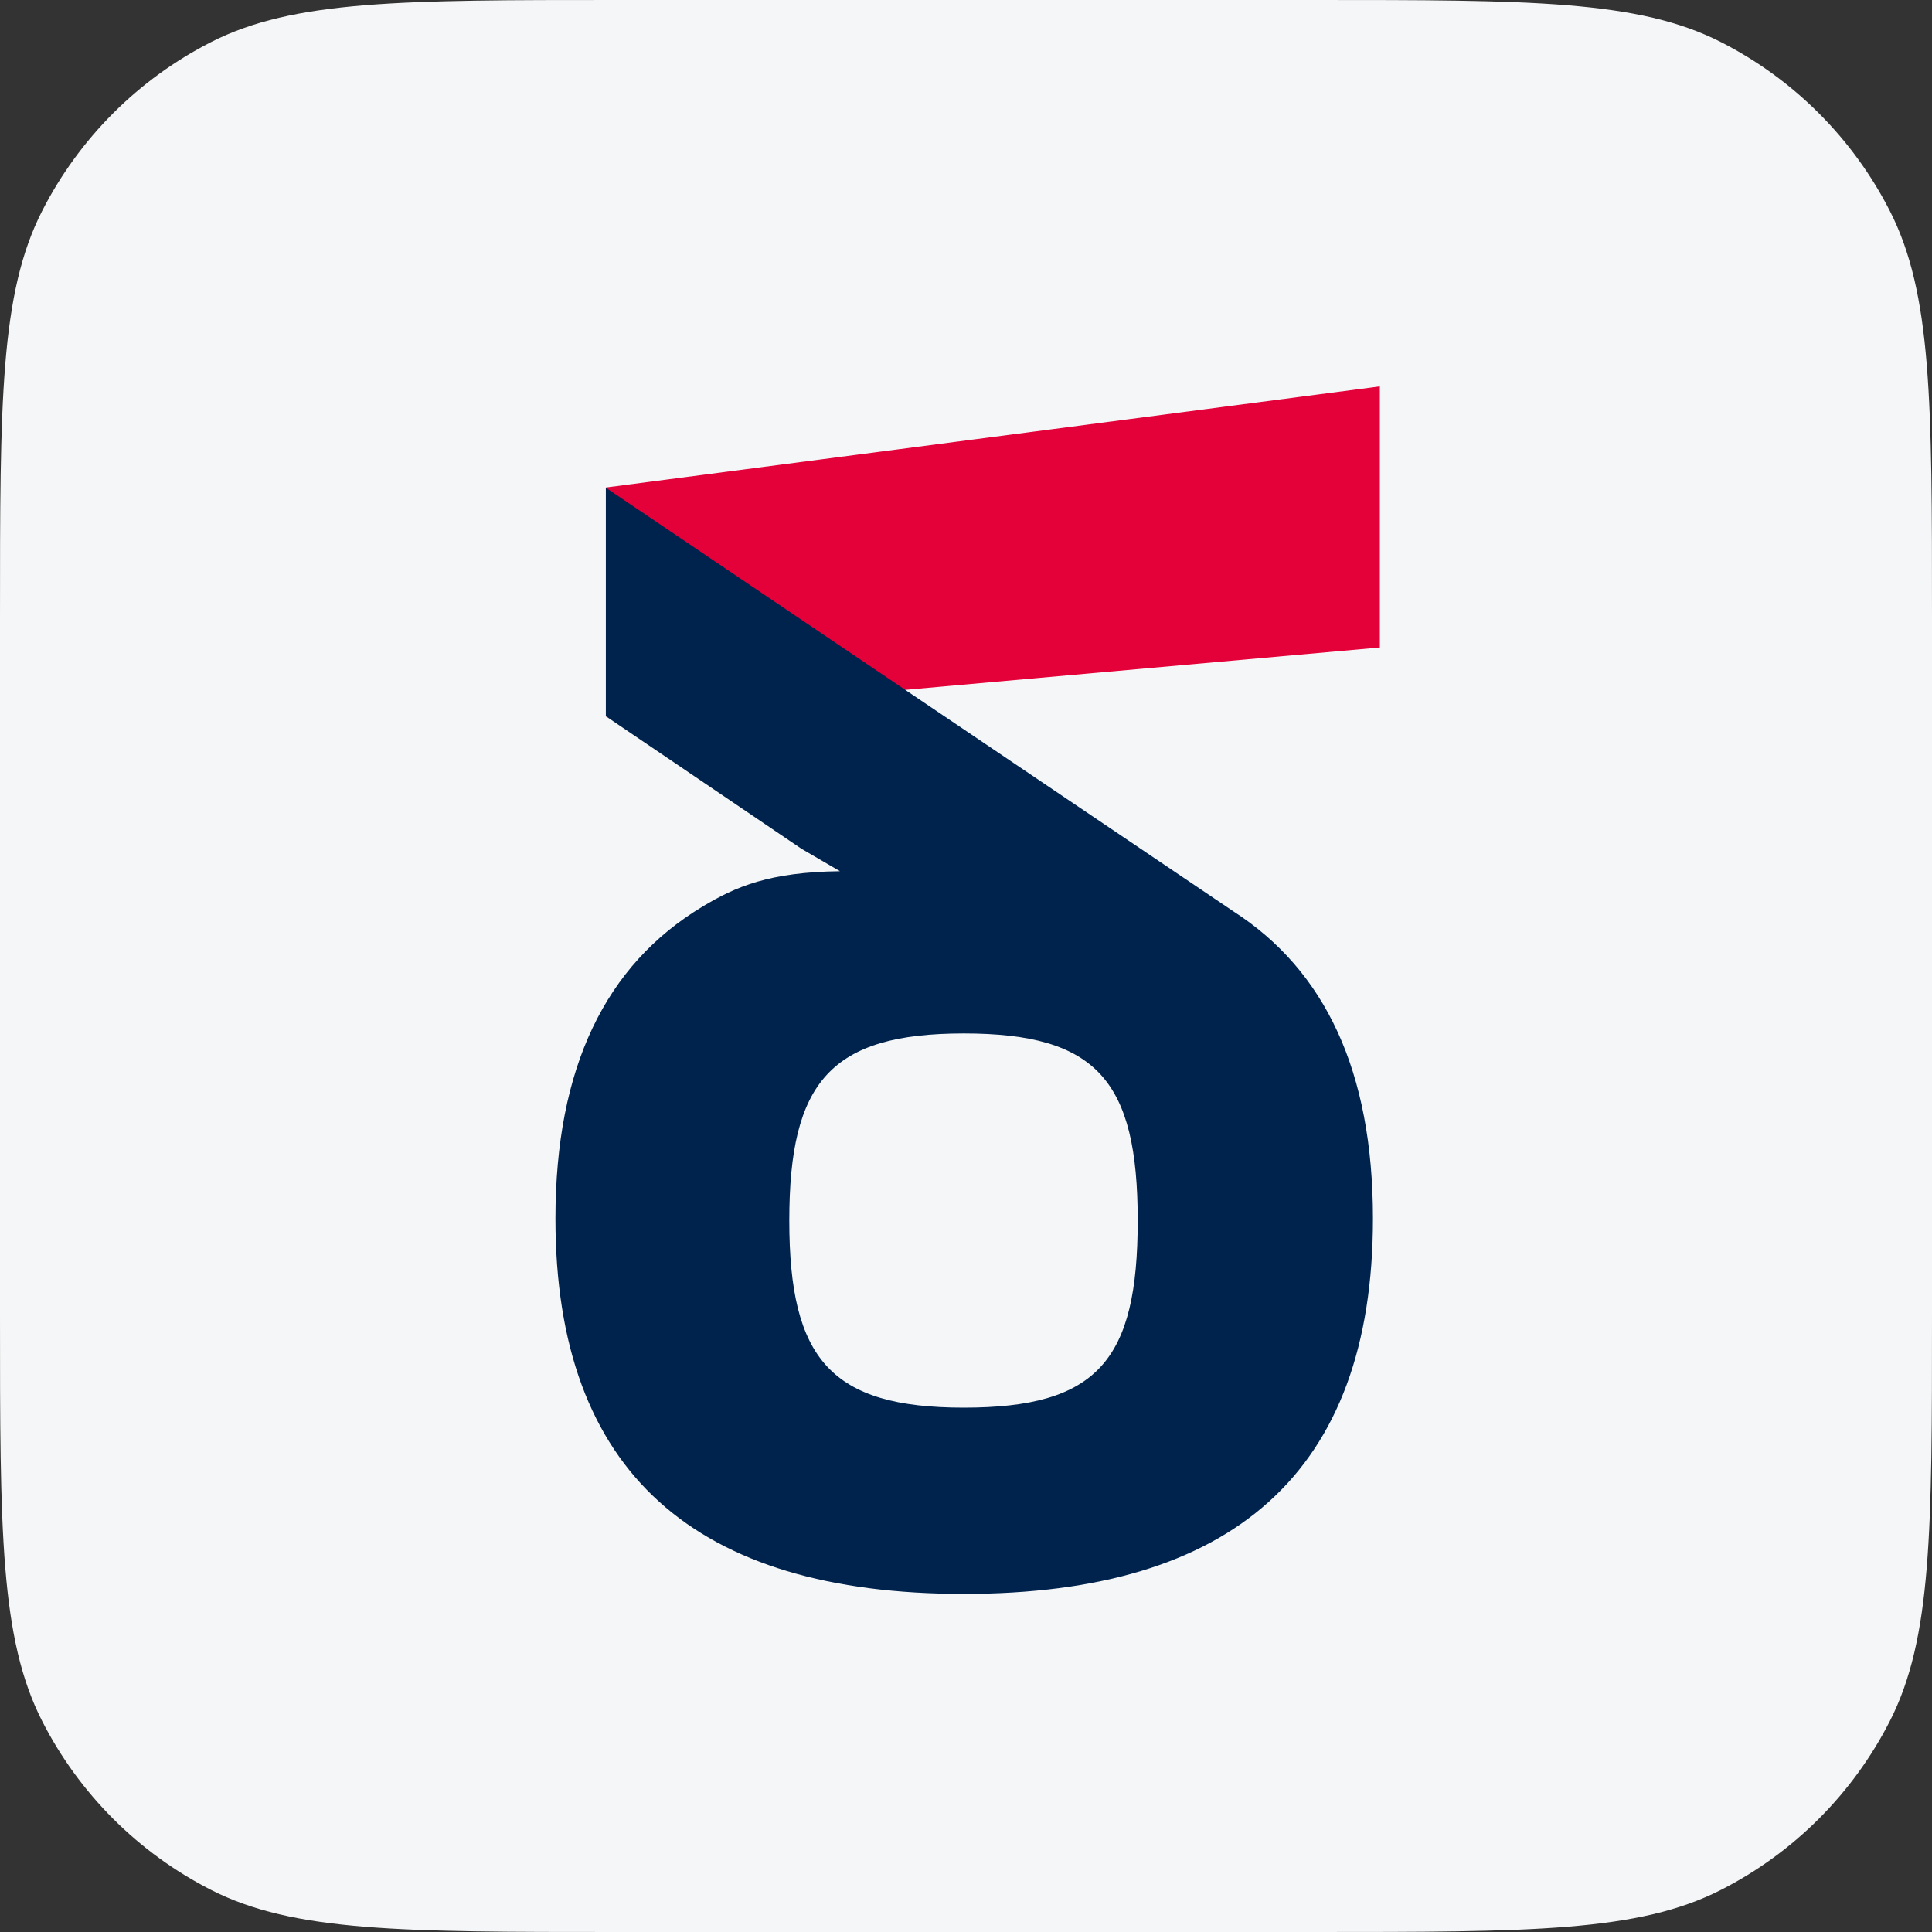
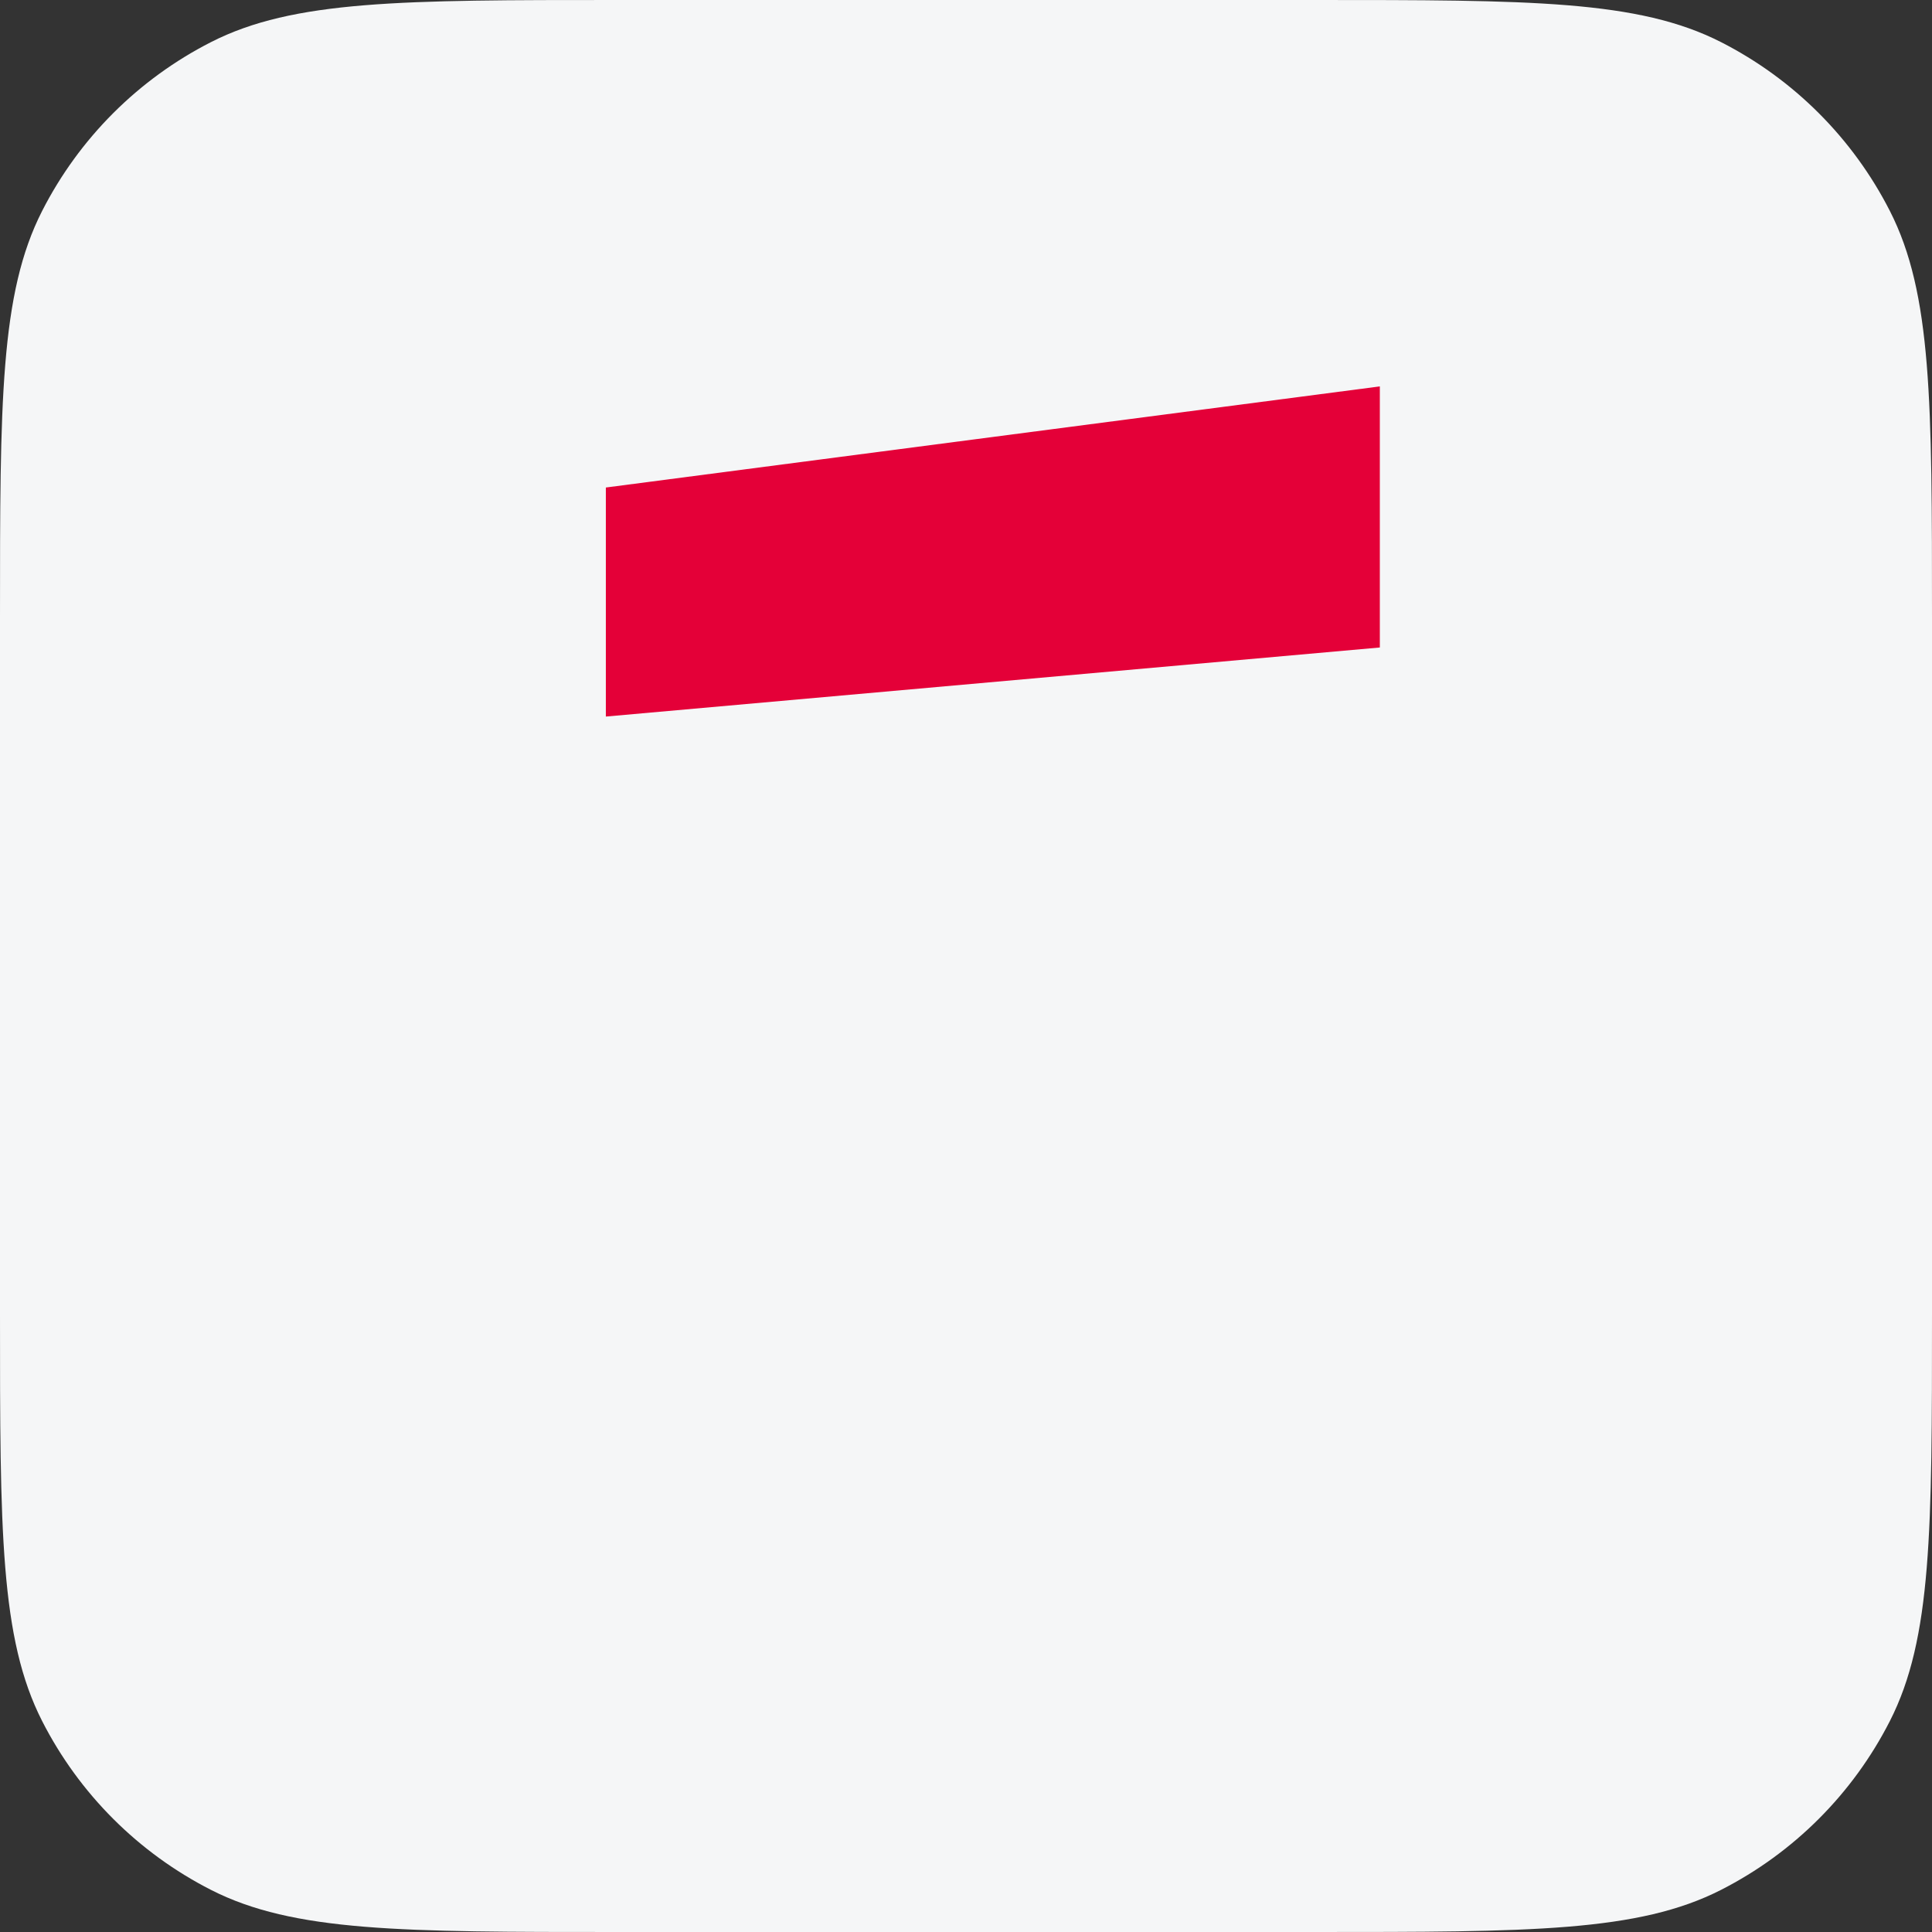
<svg xmlns="http://www.w3.org/2000/svg" width="80" height="80" viewBox="0 0 80 80" fill="none">
  <rect x="0" y="0" width="80" height="80" fill="#333333" stroke="none" />
  <g clip-path="url(#clip0_63_4)">
    <path d="M0 25.6C0 16.639 0 12.159 1.744 8.736C3.278 5.726 5.726 3.278 8.736 1.744C12.159 0 16.639 0 25.6 0H54.4C63.361 0 67.841 0 71.264 1.744C74.274 3.278 76.722 5.726 78.256 8.736C80 12.159 80 16.639 80 25.6V54.4C80 63.361 80 67.841 78.256 71.264C76.722 74.274 74.274 76.722 71.264 78.256C67.841 80 63.361 80 54.4 80H25.6C16.639 80 12.159 80 8.736 78.256C5.726 76.722 3.278 74.274 1.744 71.264C0 67.841 0 63.361 0 54.4V25.6Z" fill="#F5F6F7" />
    <path d="M57.136 16L25.087 20.187V29.671L57.136 26.811V16Z" fill="#E40038" />
-     <path d="M51.069 37.735L25.087 20.197V29.658L33.187 35.146L34.782 36.075C31.871 36.111 30.477 36.702 29.077 37.548C25.076 39.959 23 44.201 23 50.46C23 61.006 28.822 66 39.911 66C51.001 66 56.851 61.006 56.851 50.46C56.851 44.356 54.872 40.182 51.069 37.735ZM39.911 58.288C34.413 58.288 32.683 56.287 32.683 50.541C32.683 44.795 34.4 42.793 39.911 42.793C45.422 42.793 47.11 44.756 47.11 50.541C47.11 56.325 45.451 58.288 39.911 58.288Z" fill="#00234D" />
  </g>
  <defs>
    <clipPath id="clip0_63_4">
      <rect width="80" height="80" fill="white" />
    </clipPath>
  </defs>
</svg>